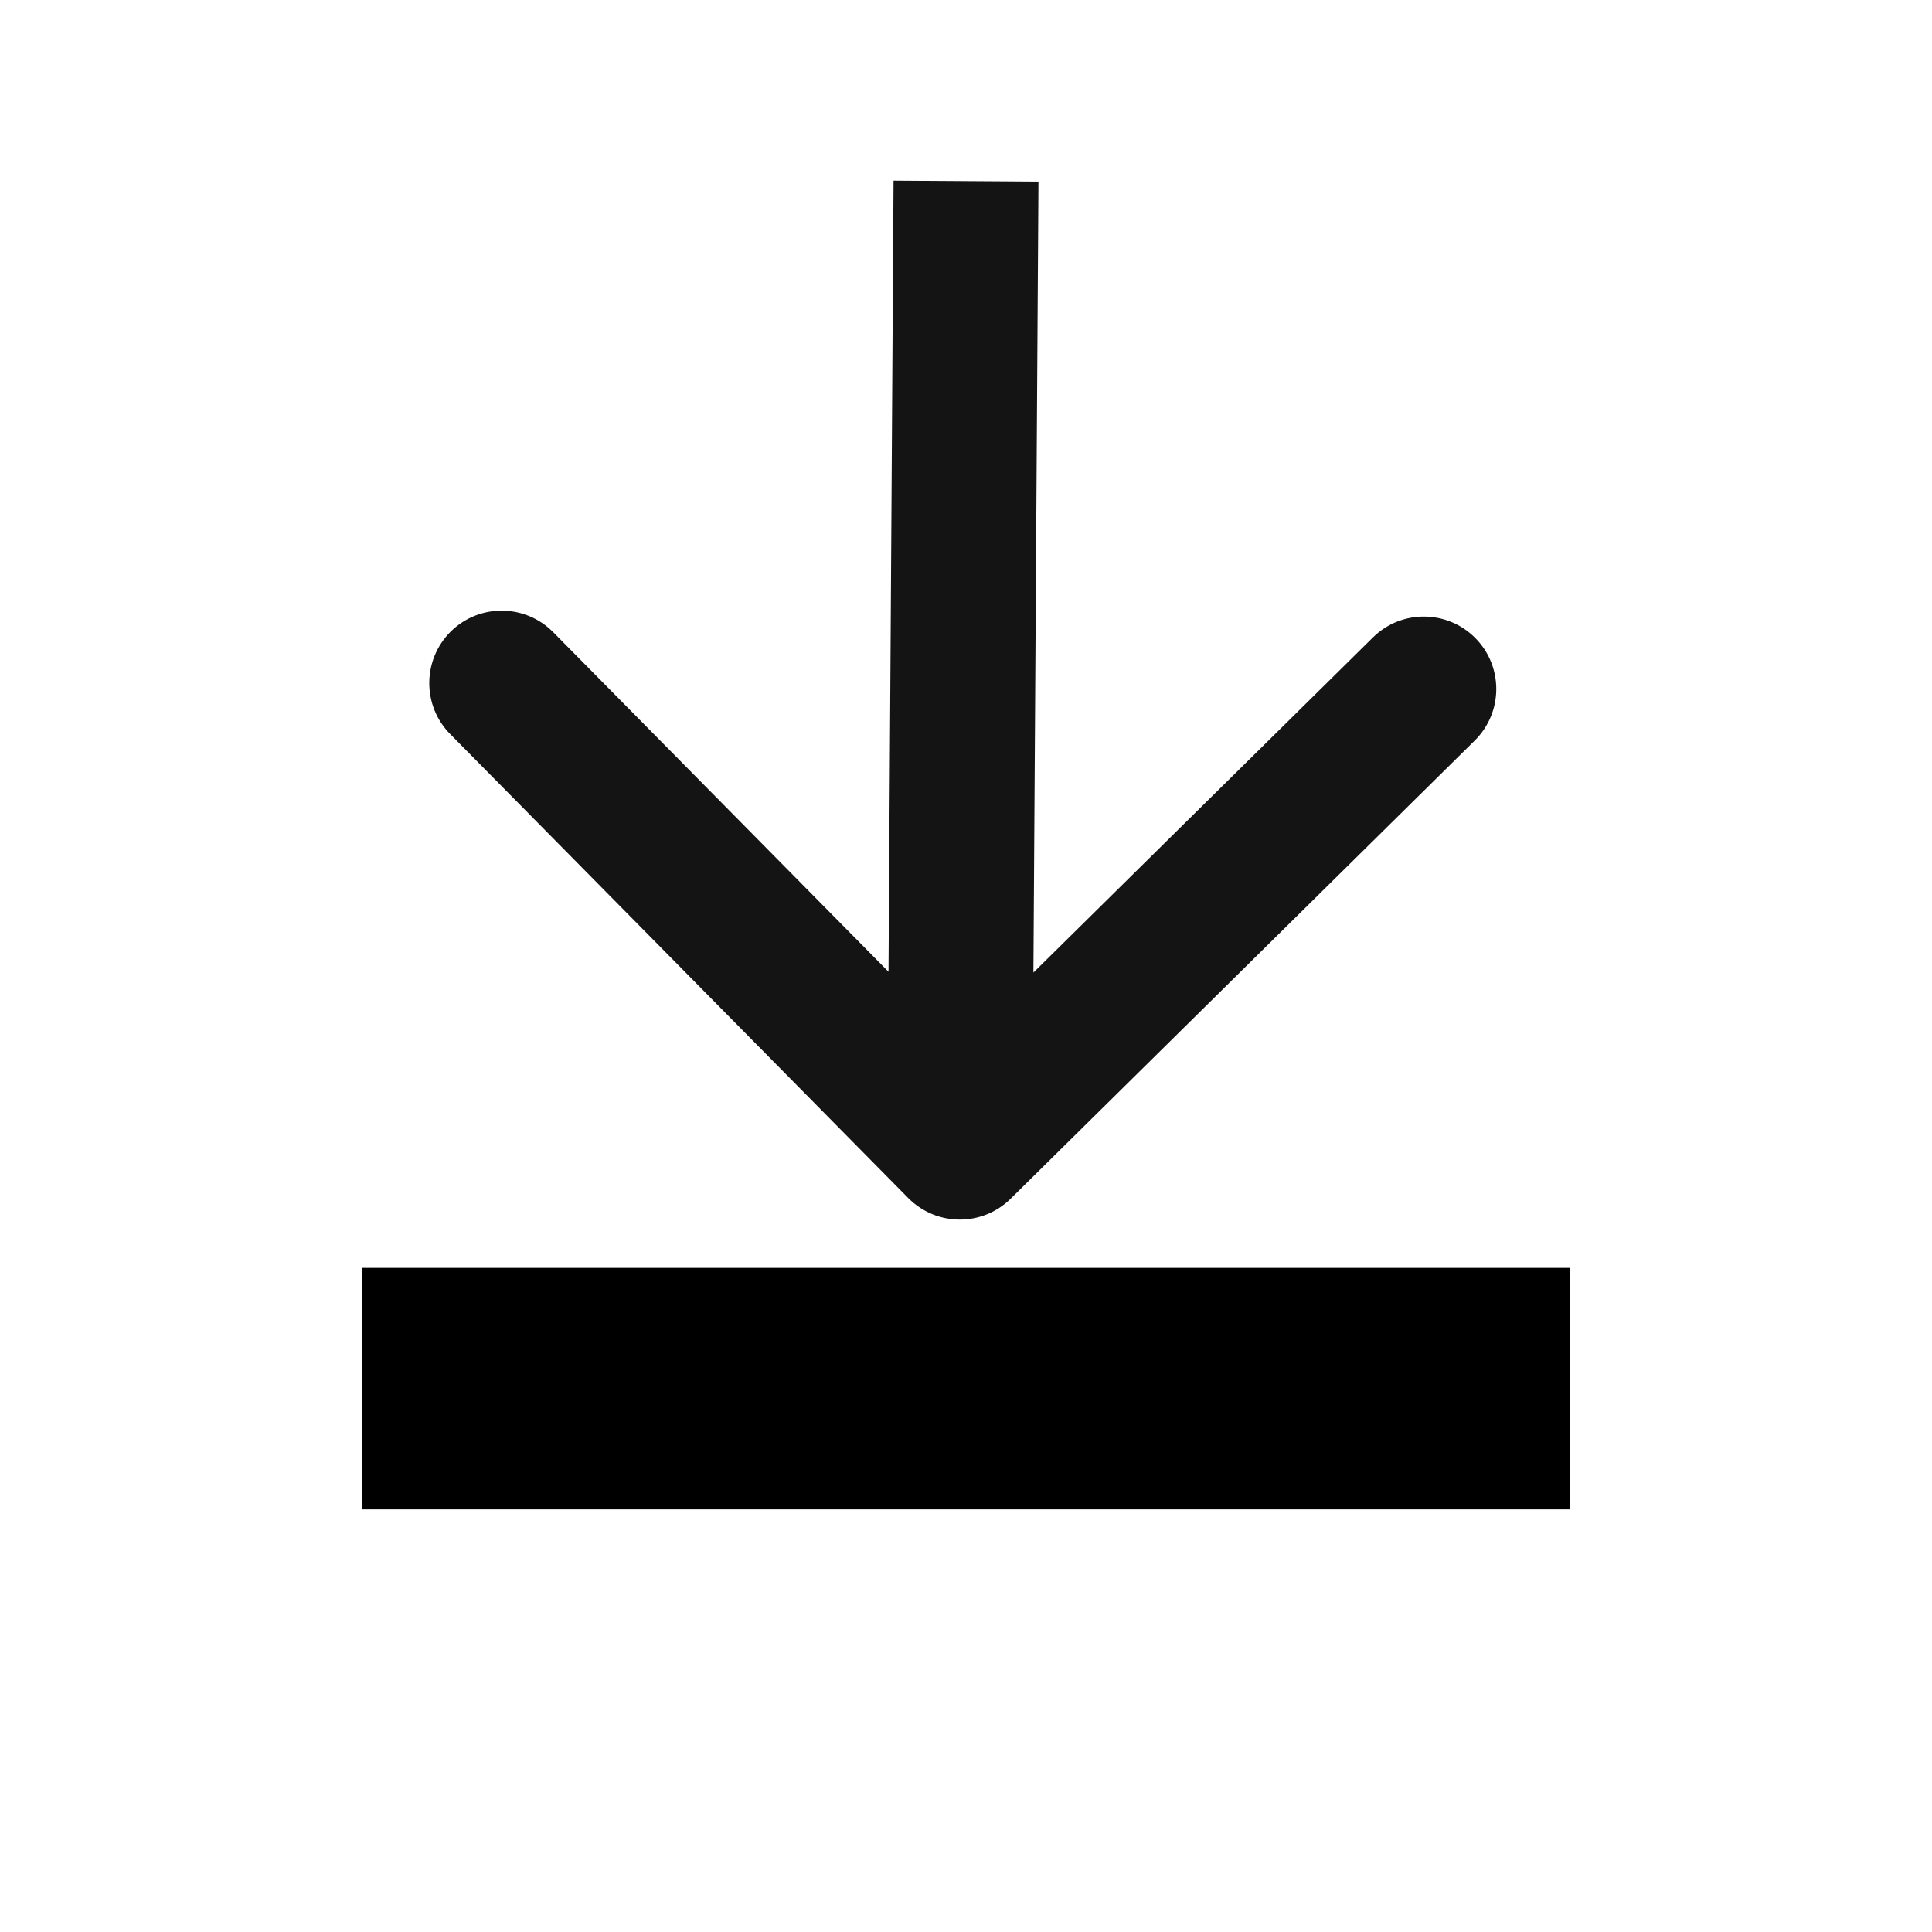
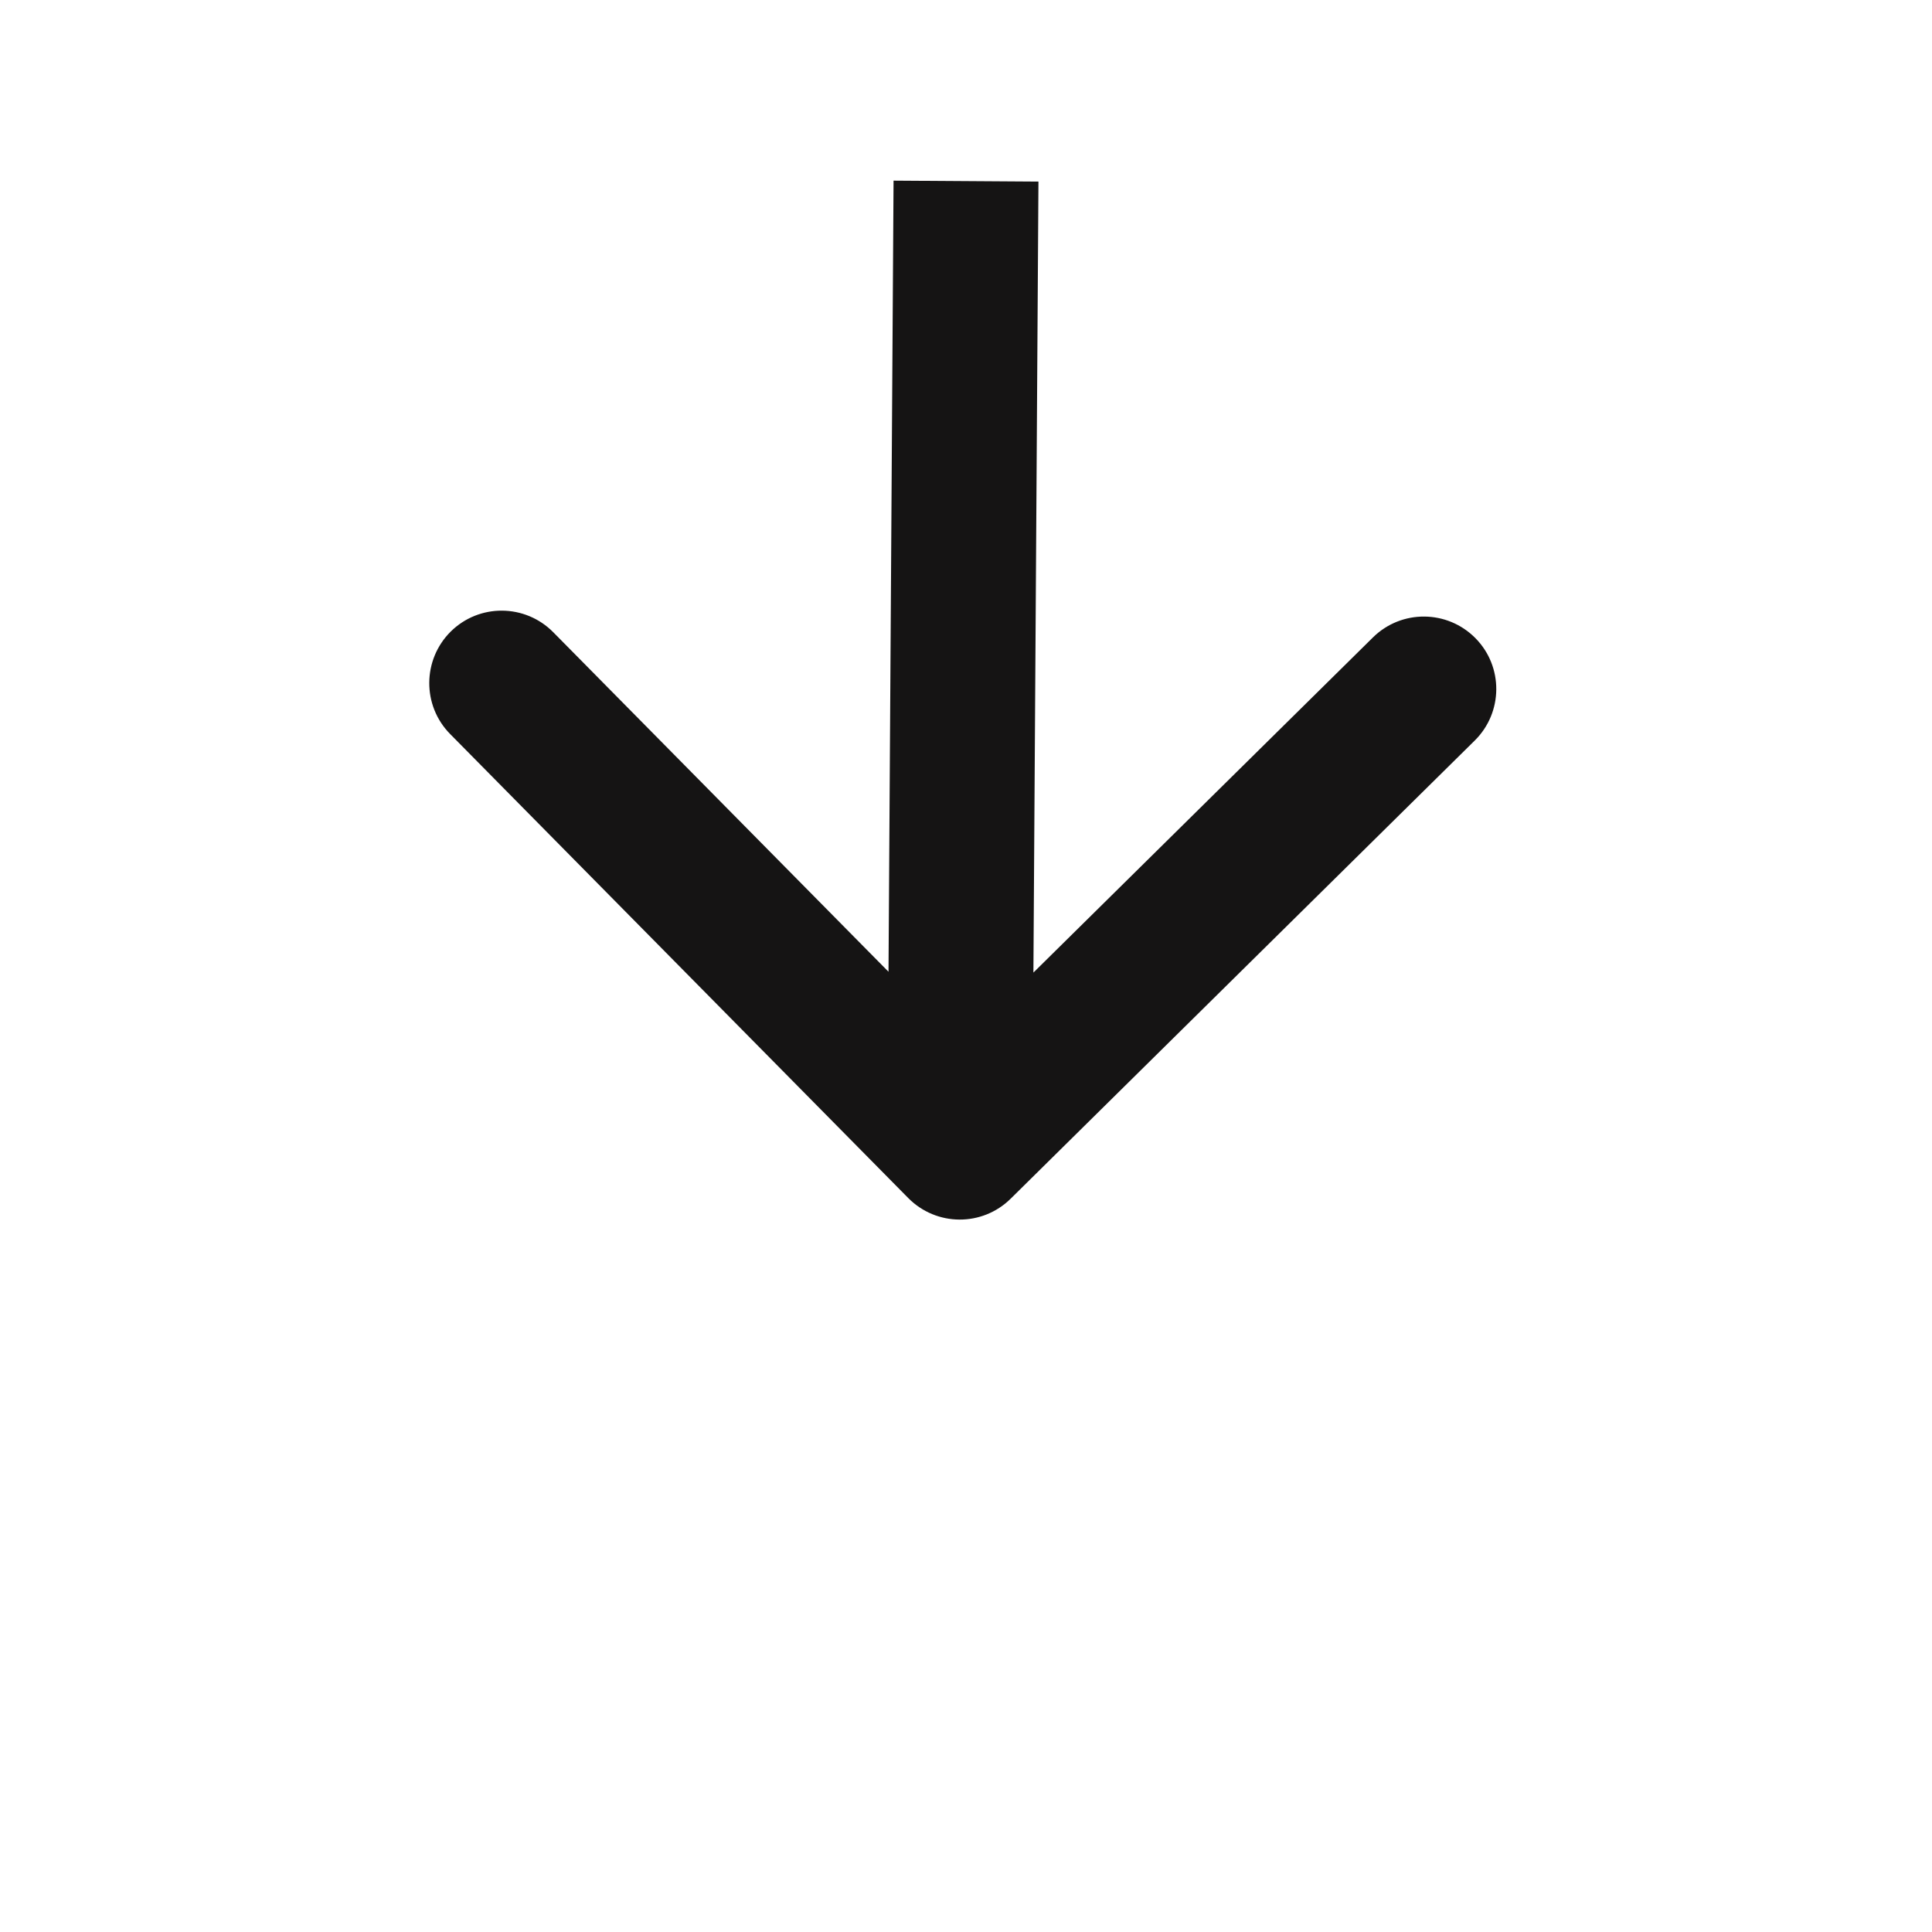
<svg xmlns="http://www.w3.org/2000/svg" width="16" height="16" viewBox="0 0 16 16" fill="none">
-   <path d="M7.522 9.922C7.755 10.157 8.134 10.16 8.37 9.927L12.213 6.133C12.449 5.9 12.451 5.52 12.219 5.285C11.986 5.049 11.606 5.046 11.37 5.279L7.954 8.651L4.582 5.236C4.349 5 3.969 4.997 3.733 5.23C3.498 5.463 3.495 5.843 3.728 6.079L7.522 9.922ZM7.4 1.496L7.349 9.496L8.549 9.504L8.6 1.504L7.4 1.496Z" fill="#151414" />
-   <path d="M3 11.5L13 11.5" stroke="black" stroke-width="2" />
+   <path d="M7.522 9.922C7.755 10.157 8.134 10.16 8.37 9.927L12.213 6.133C12.449 5.9 12.451 5.52 12.219 5.285C11.986 5.049 11.606 5.046 11.37 5.279L7.954 8.651L4.582 5.236C4.349 5 3.969 4.997 3.733 5.23C3.498 5.463 3.495 5.843 3.728 6.079L7.522 9.922M7.4 1.496L7.349 9.496L8.549 9.504L8.6 1.504L7.4 1.496Z" fill="#151414" />
</svg>